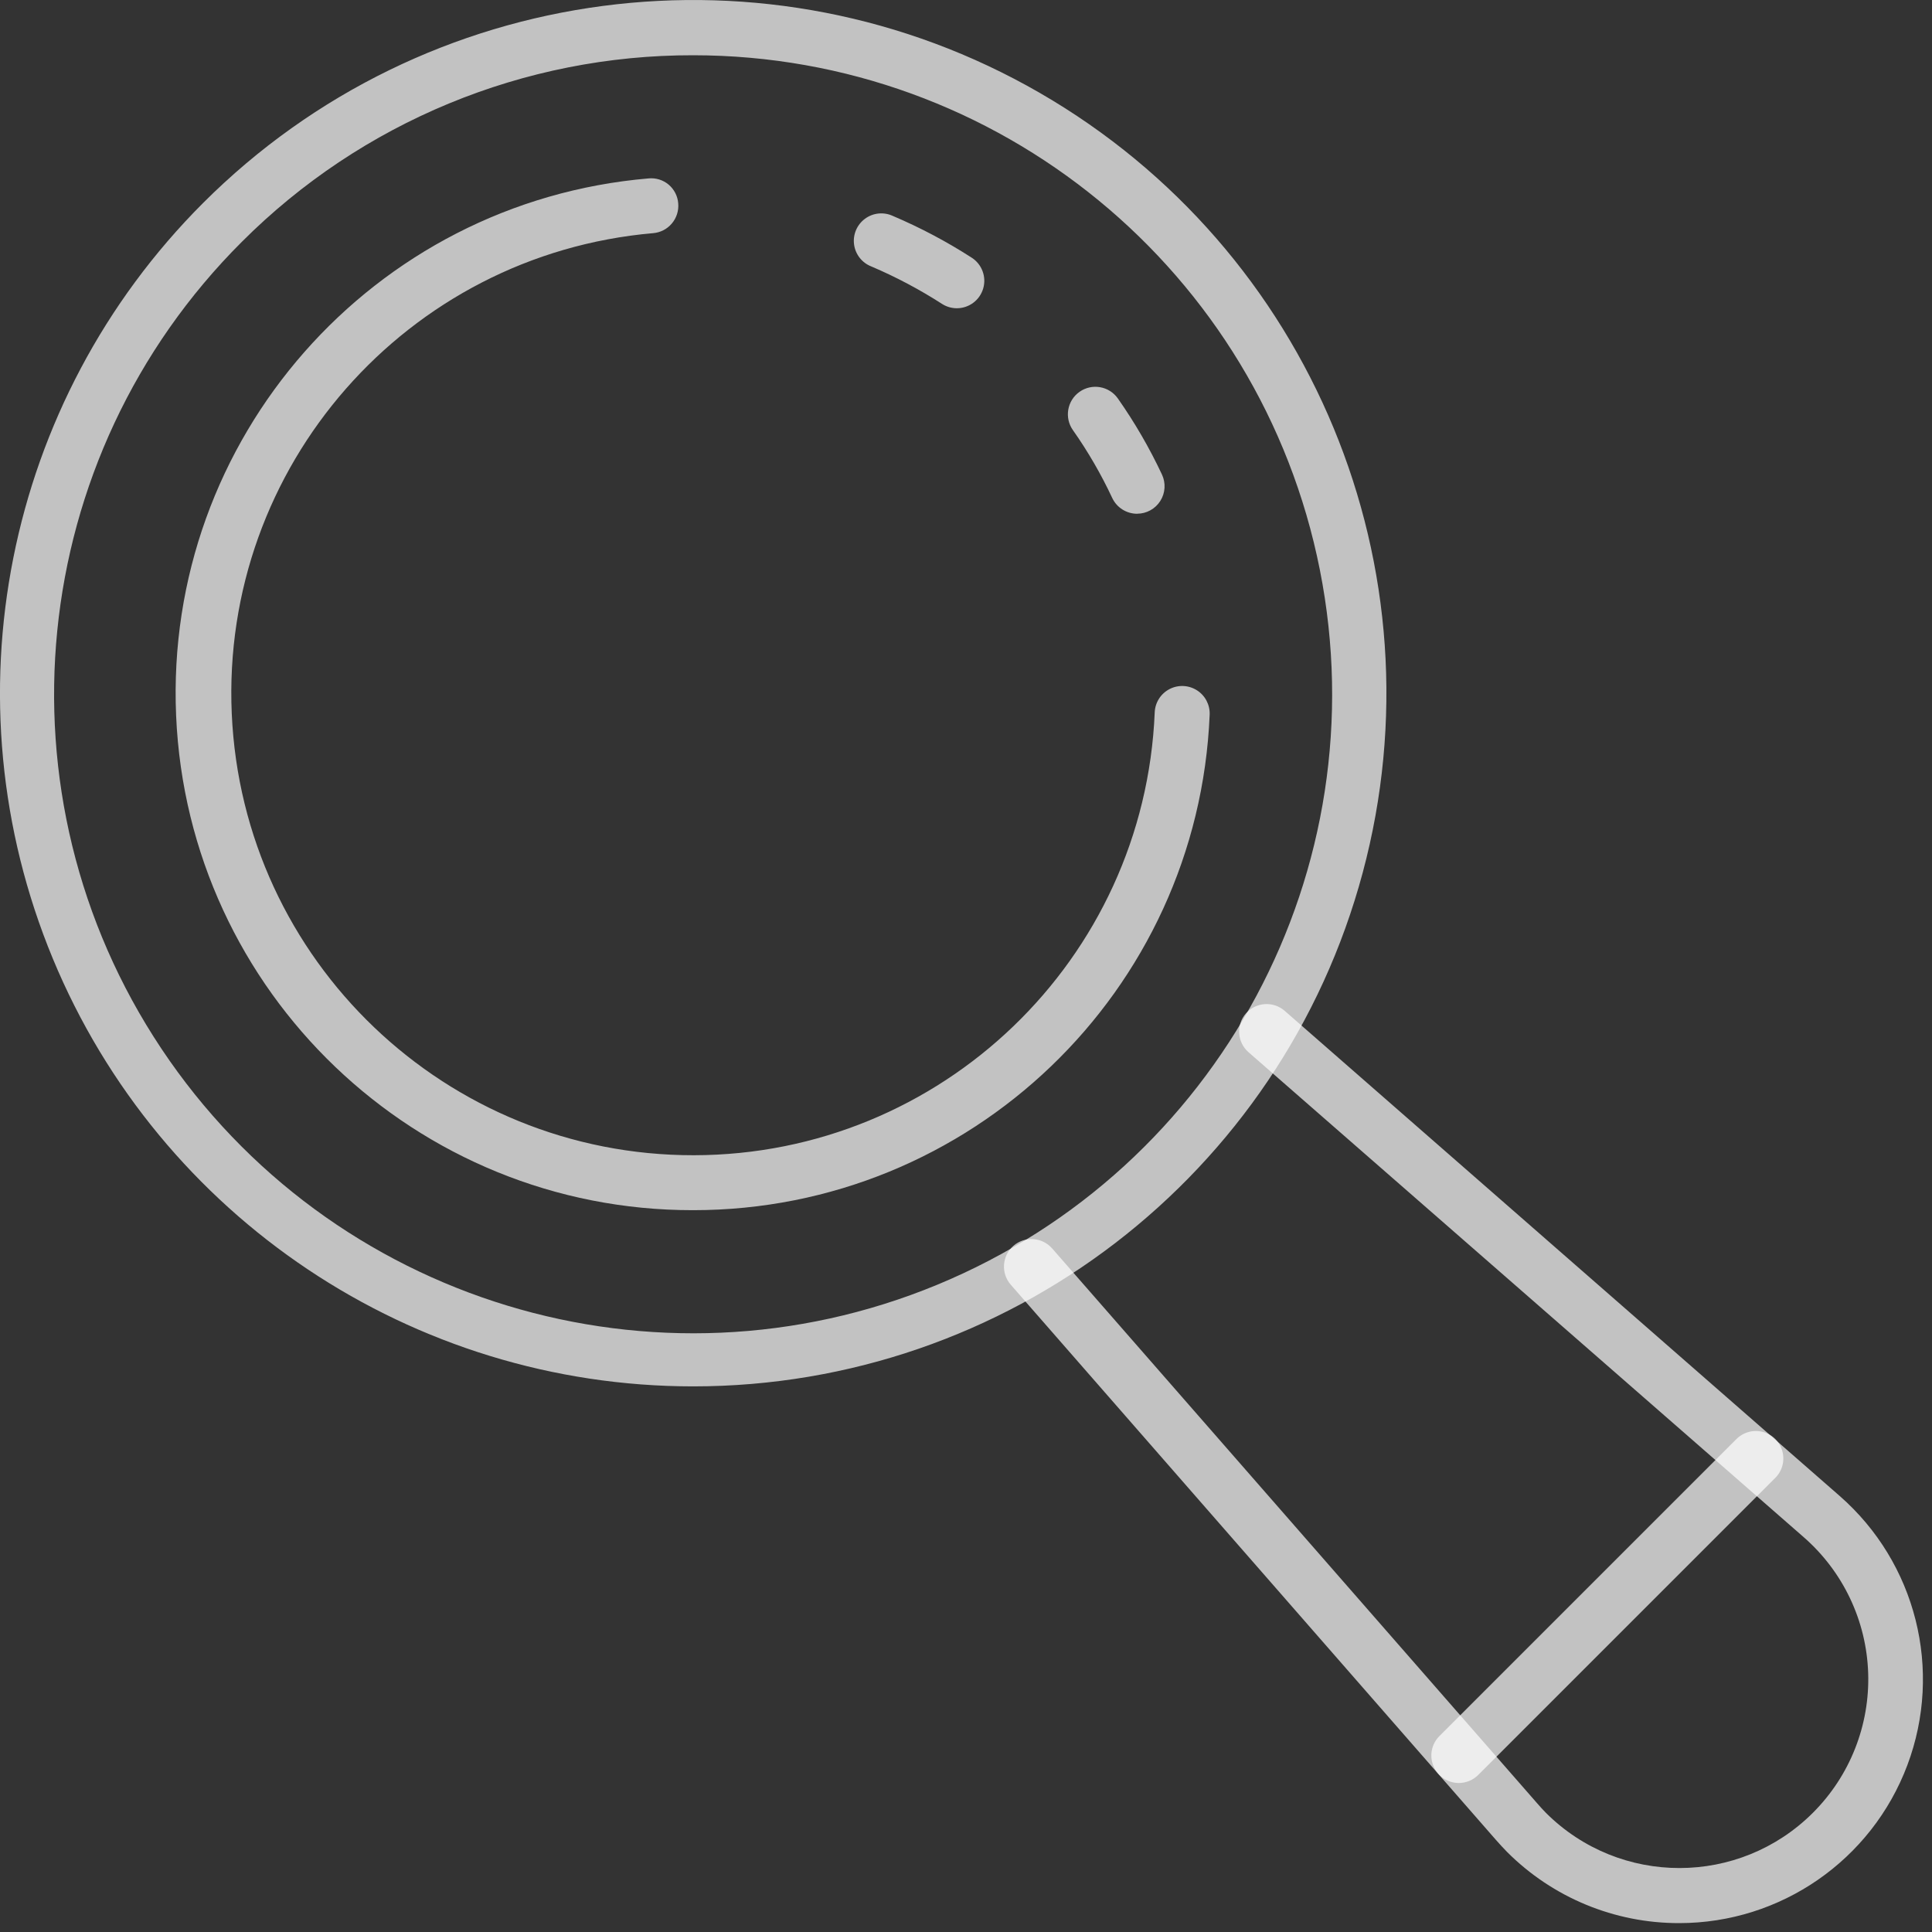
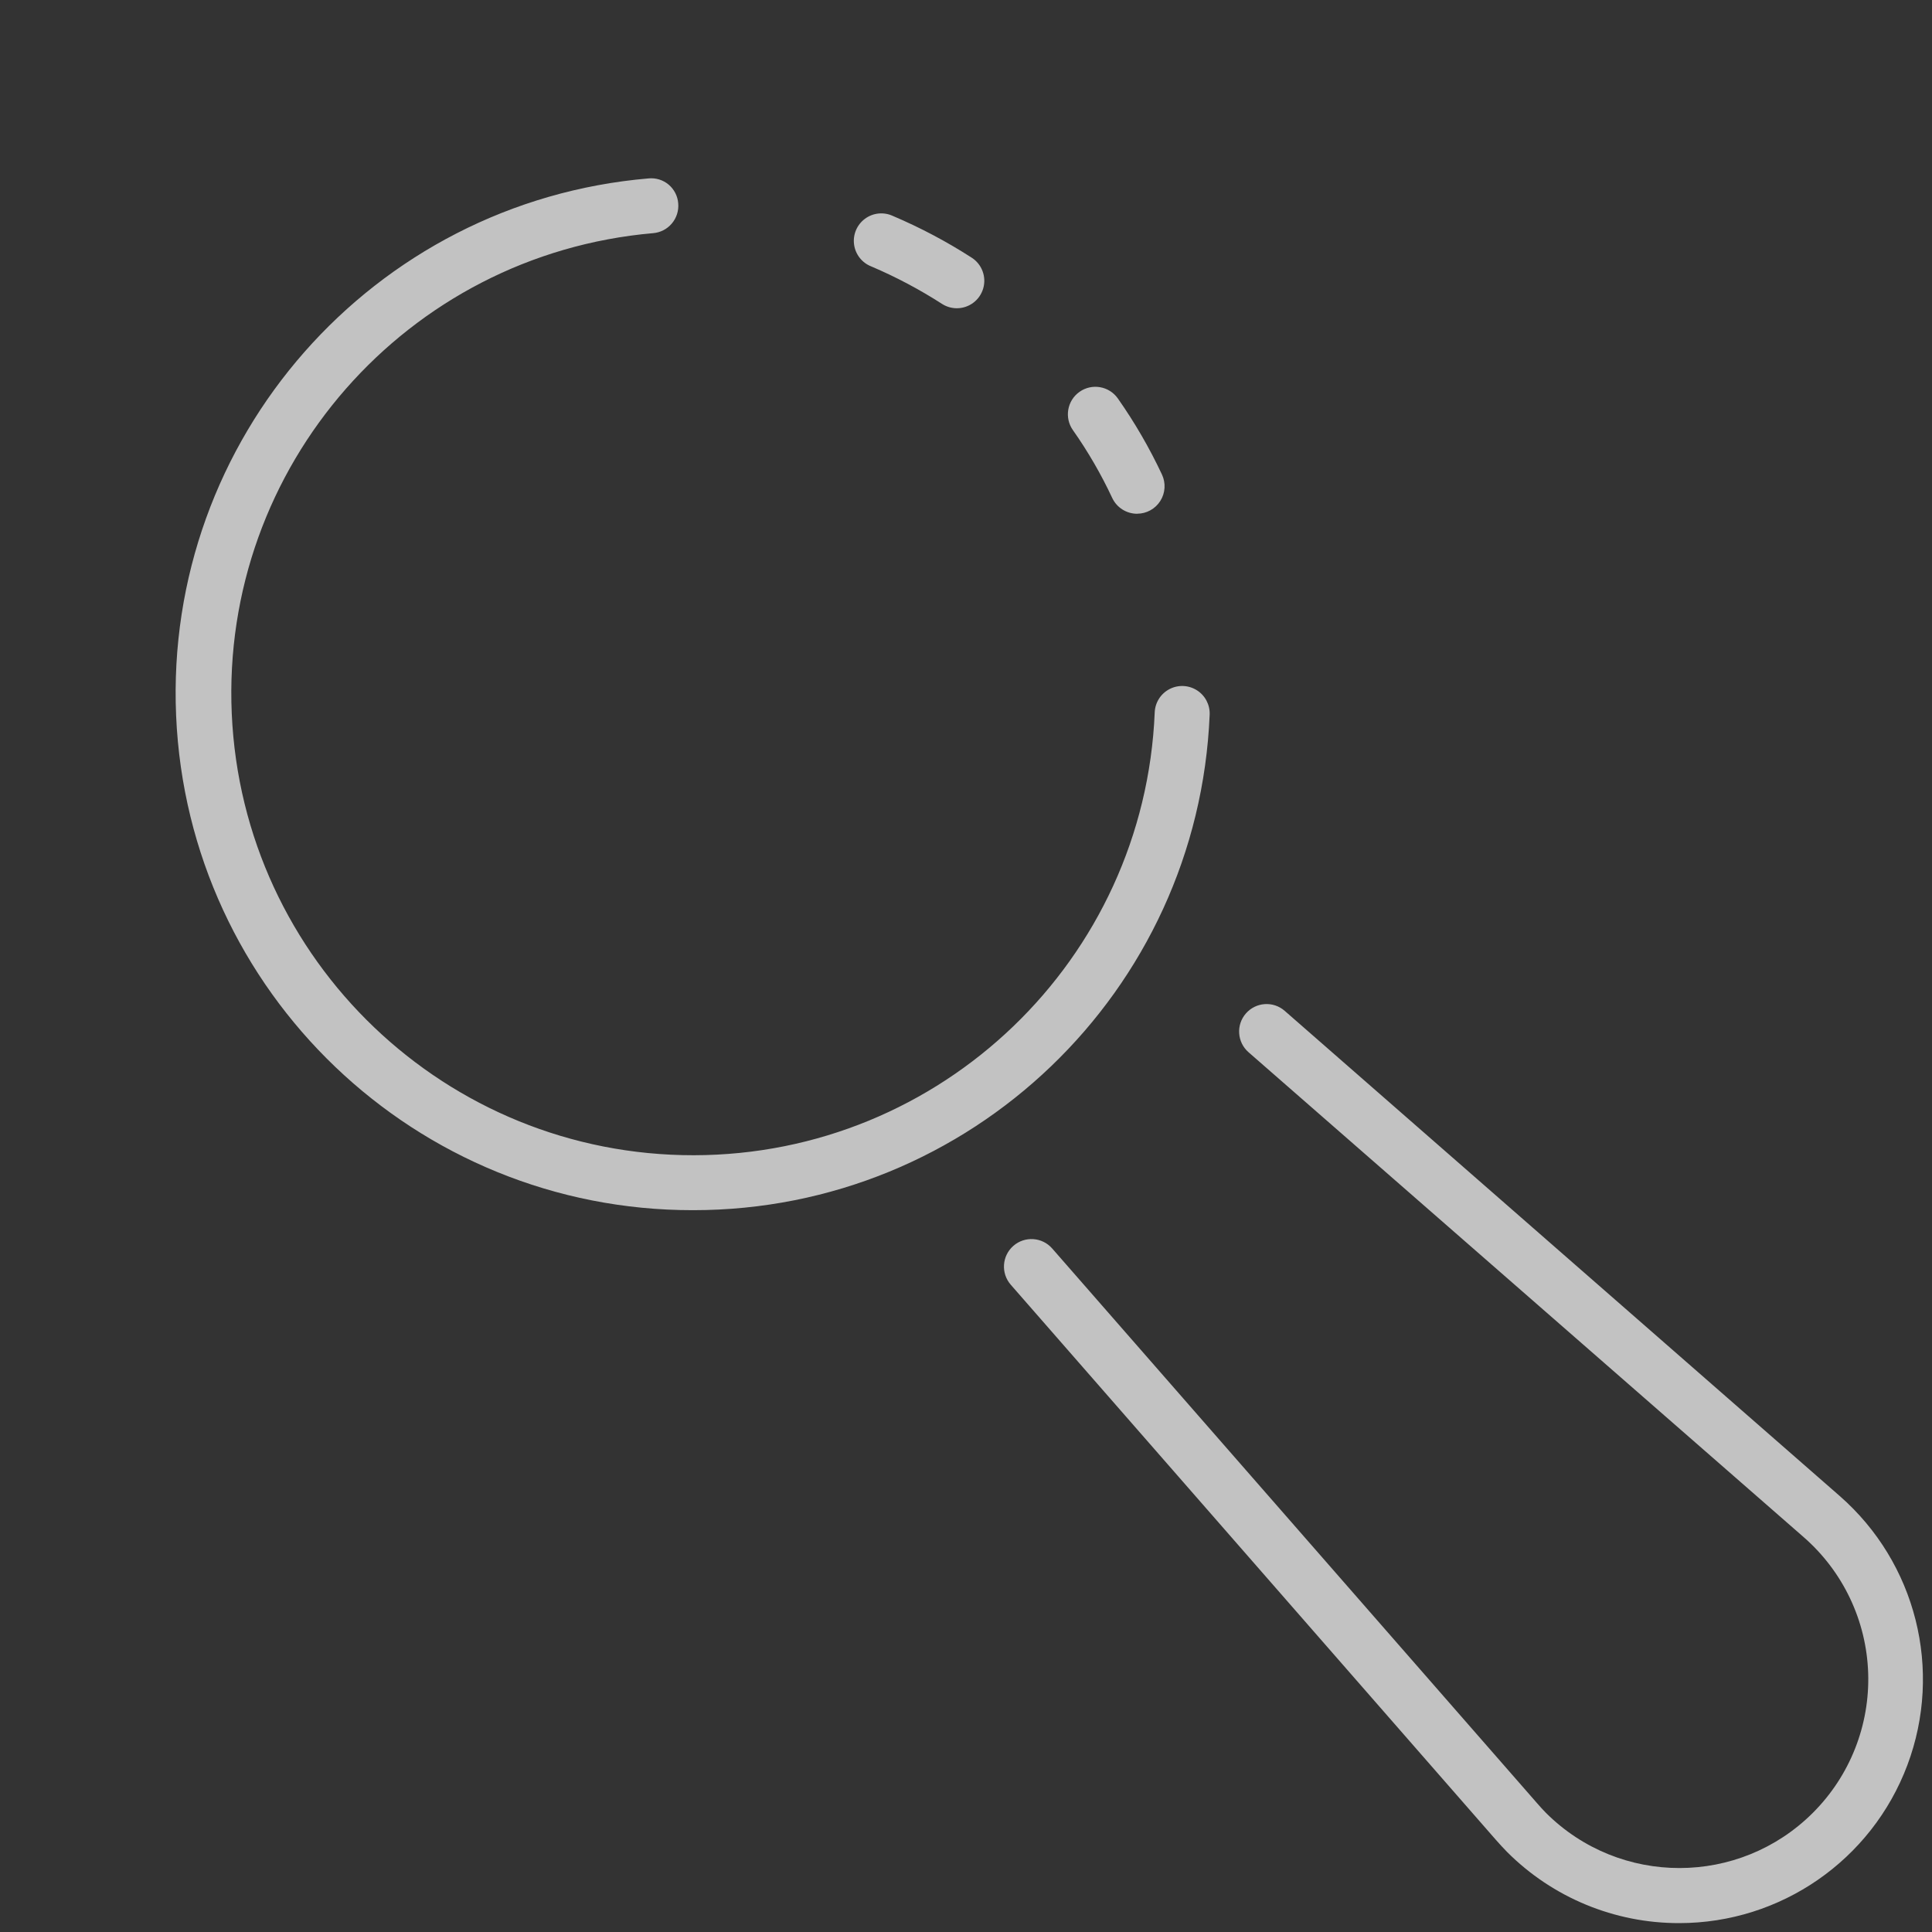
<svg xmlns="http://www.w3.org/2000/svg" width="75" height="75" viewBox="0 0 75 75">
  <rect x="0" y="0" width="75" height="75" fill="#333333" stroke="none" />
  <g fill="#FFF" fill-opacity=".7">
-     <path d="M26.91,53.819 C16.026,53.819 6.213,47.263 2.048,37.207 C-2.117,27.152 0.186,15.577 7.883,7.881 C16.495,-0.73 29.817,-2.483 40.364,3.606 C50.911,9.696 56.053,22.11 52.901,33.874 C49.749,45.638 39.089,53.819 26.91,53.819 L26.91,53.819 Z M26.91,2.145 C20.34,2.132 14.035,4.738 9.391,9.385 C1.009,17.743 -0.3,30.859 6.265,40.709 C12.831,50.558 25.441,54.397 36.38,49.875 C47.32,45.354 53.541,33.734 51.237,22.123 C48.934,10.512 38.747,2.147 26.91,2.145 Z" />
    <path d="M37.145 11.966C36.941 11.966 36.741 11.908 36.569 11.797 35.698 11.237 34.781 10.751 33.828 10.345 33.465 10.205 33.207 9.878 33.155 9.492 33.103 9.106 33.266 8.722 33.58 8.491 33.893 8.26 34.308 8.219 34.661 8.383 35.725 8.835 36.749 9.377 37.721 10.003 38.119 10.259 38.301 10.747 38.167 11.201 38.033 11.655 37.616 11.967 37.143 11.966L37.145 11.966zM26.908 46.979C16.154 46.994 7.301 38.527 6.837 27.783 6.372 17.039 14.462 7.839 25.177 6.926 25.46 6.898 25.742 6.986 25.959 7.169 26.175 7.353 26.309 7.616 26.329 7.9 26.352 8.182 26.263 8.461 26.08 8.677 25.897 8.894 25.636 9.028 25.354 9.051 15.785 9.885 8.572 18.111 8.997 27.707 9.421 37.303 17.331 44.86 26.937 44.846 36.542 44.832 44.43 37.251 44.826 27.654 44.841 27.273 45.059 26.929 45.397 26.752 45.734 26.575 46.141 26.592 46.463 26.796 46.785 26.999 46.974 27.36 46.959 27.741 46.516 38.493 37.669 46.981 26.908 46.979L26.908 46.979zM44.144 19.944C43.73 19.944 43.354 19.706 43.177 19.332 42.747 18.412 42.237 17.531 41.652 16.7 41.311 16.22 41.424 15.554 41.904 15.213 42.384 14.871 43.05 14.984 43.392 15.464 44.048 16.398 44.622 17.387 45.107 18.421 45.262 18.75 45.239 19.137 45.044 19.445 44.85 19.753 44.511 19.941 44.147 19.942L44.144 19.944zM65.187 74.655C62.681 74.66 60.276 73.666 58.505 71.893 58.356 71.742 58.214 71.585 58.073 71.426L39.237 49.872C38.849 49.427 38.895 48.752 39.339 48.364 39.784 47.976 40.459 48.022 40.847 48.467L59.678 70.01C59.785 70.132 59.899 70.26 60.018 70.38 62.884 73.233 67.518 73.229 70.378 70.371 71.814 68.937 72.59 66.971 72.522 64.942 72.454 62.914 71.547 61.005 70.018 59.671L48.467 40.847C48.024 40.459 47.978 39.785 48.366 39.342 48.754 38.898 49.428 38.853 49.872 39.241L71.415 58.072C74.383 60.667 75.43 64.83 74.044 68.521 72.658 72.211 69.129 74.655 65.187 74.655L65.187 74.655z" />
-     <path d="M56.631,69.216 C56.2,69.216 55.811,68.956 55.646,68.557 C55.481,68.159 55.572,67.7 55.877,67.395 L67.395,55.877 C67.663,55.6 68.06,55.489 68.433,55.586 C68.805,55.684 69.097,55.975 69.194,56.348 C69.292,56.721 69.181,57.117 68.903,57.385 L57.385,68.903 C57.185,69.103 56.914,69.216 56.631,69.216 L56.631,69.216 Z" />
  </g>
</svg>